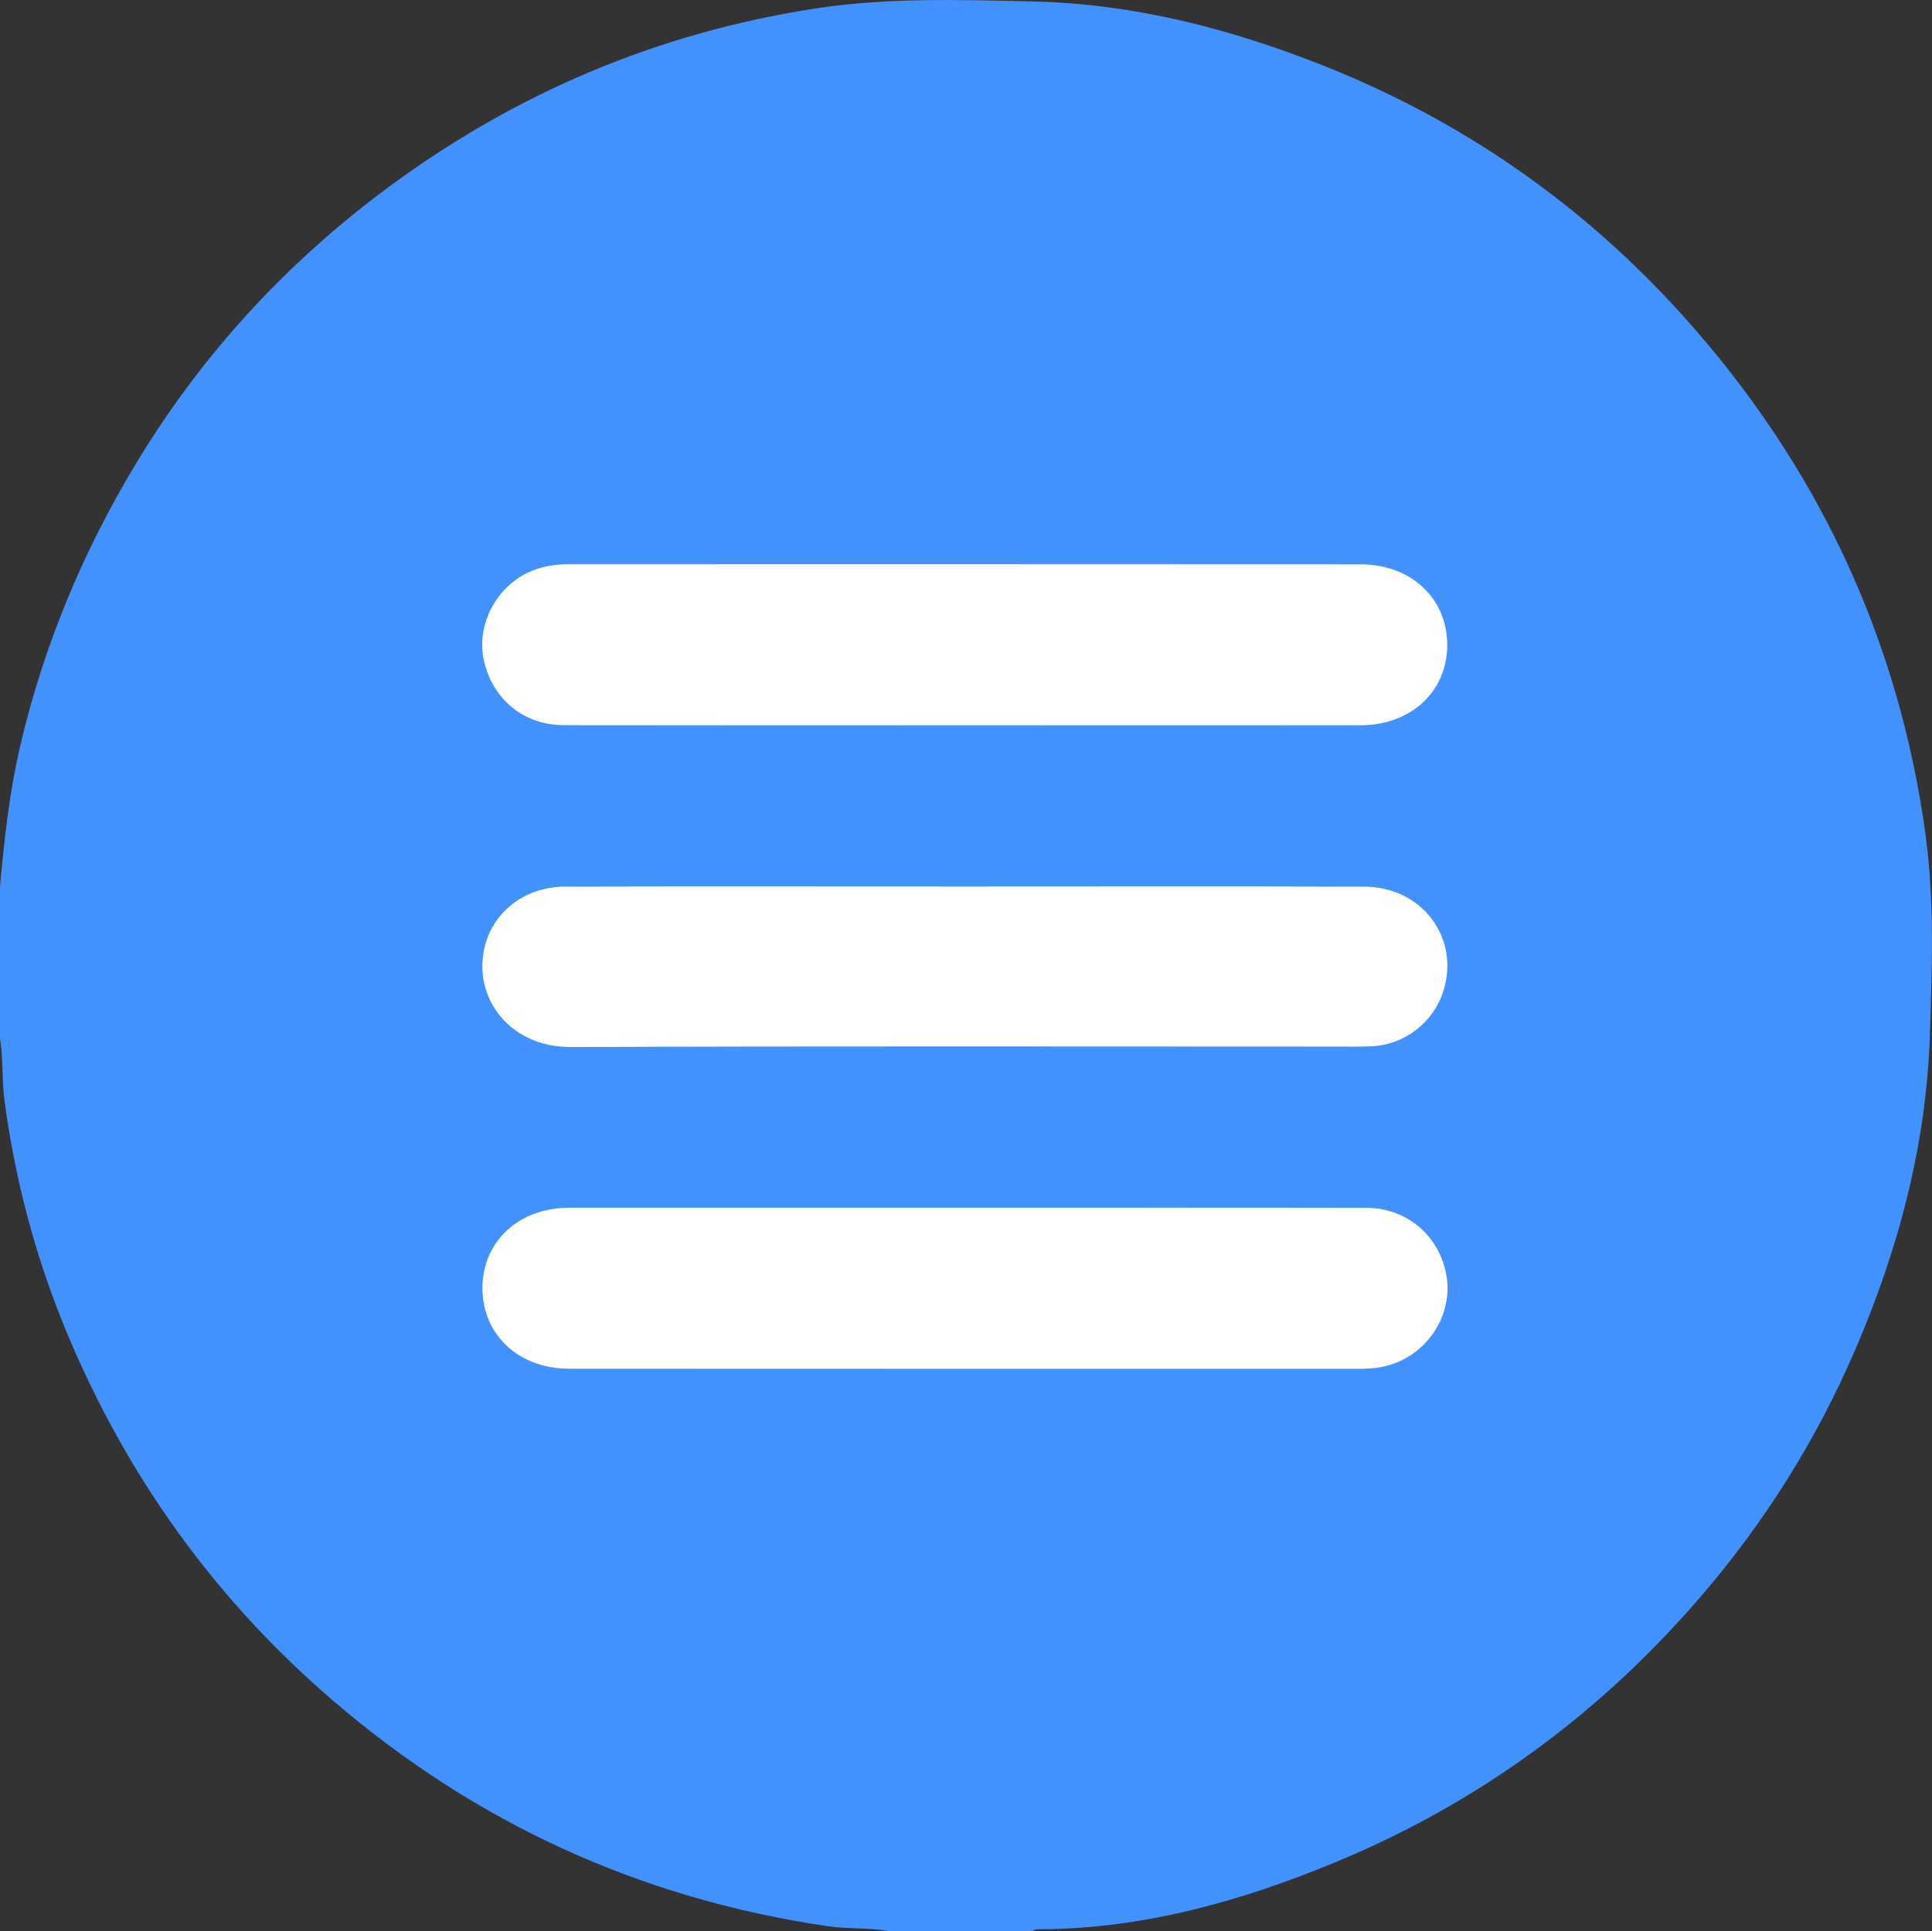
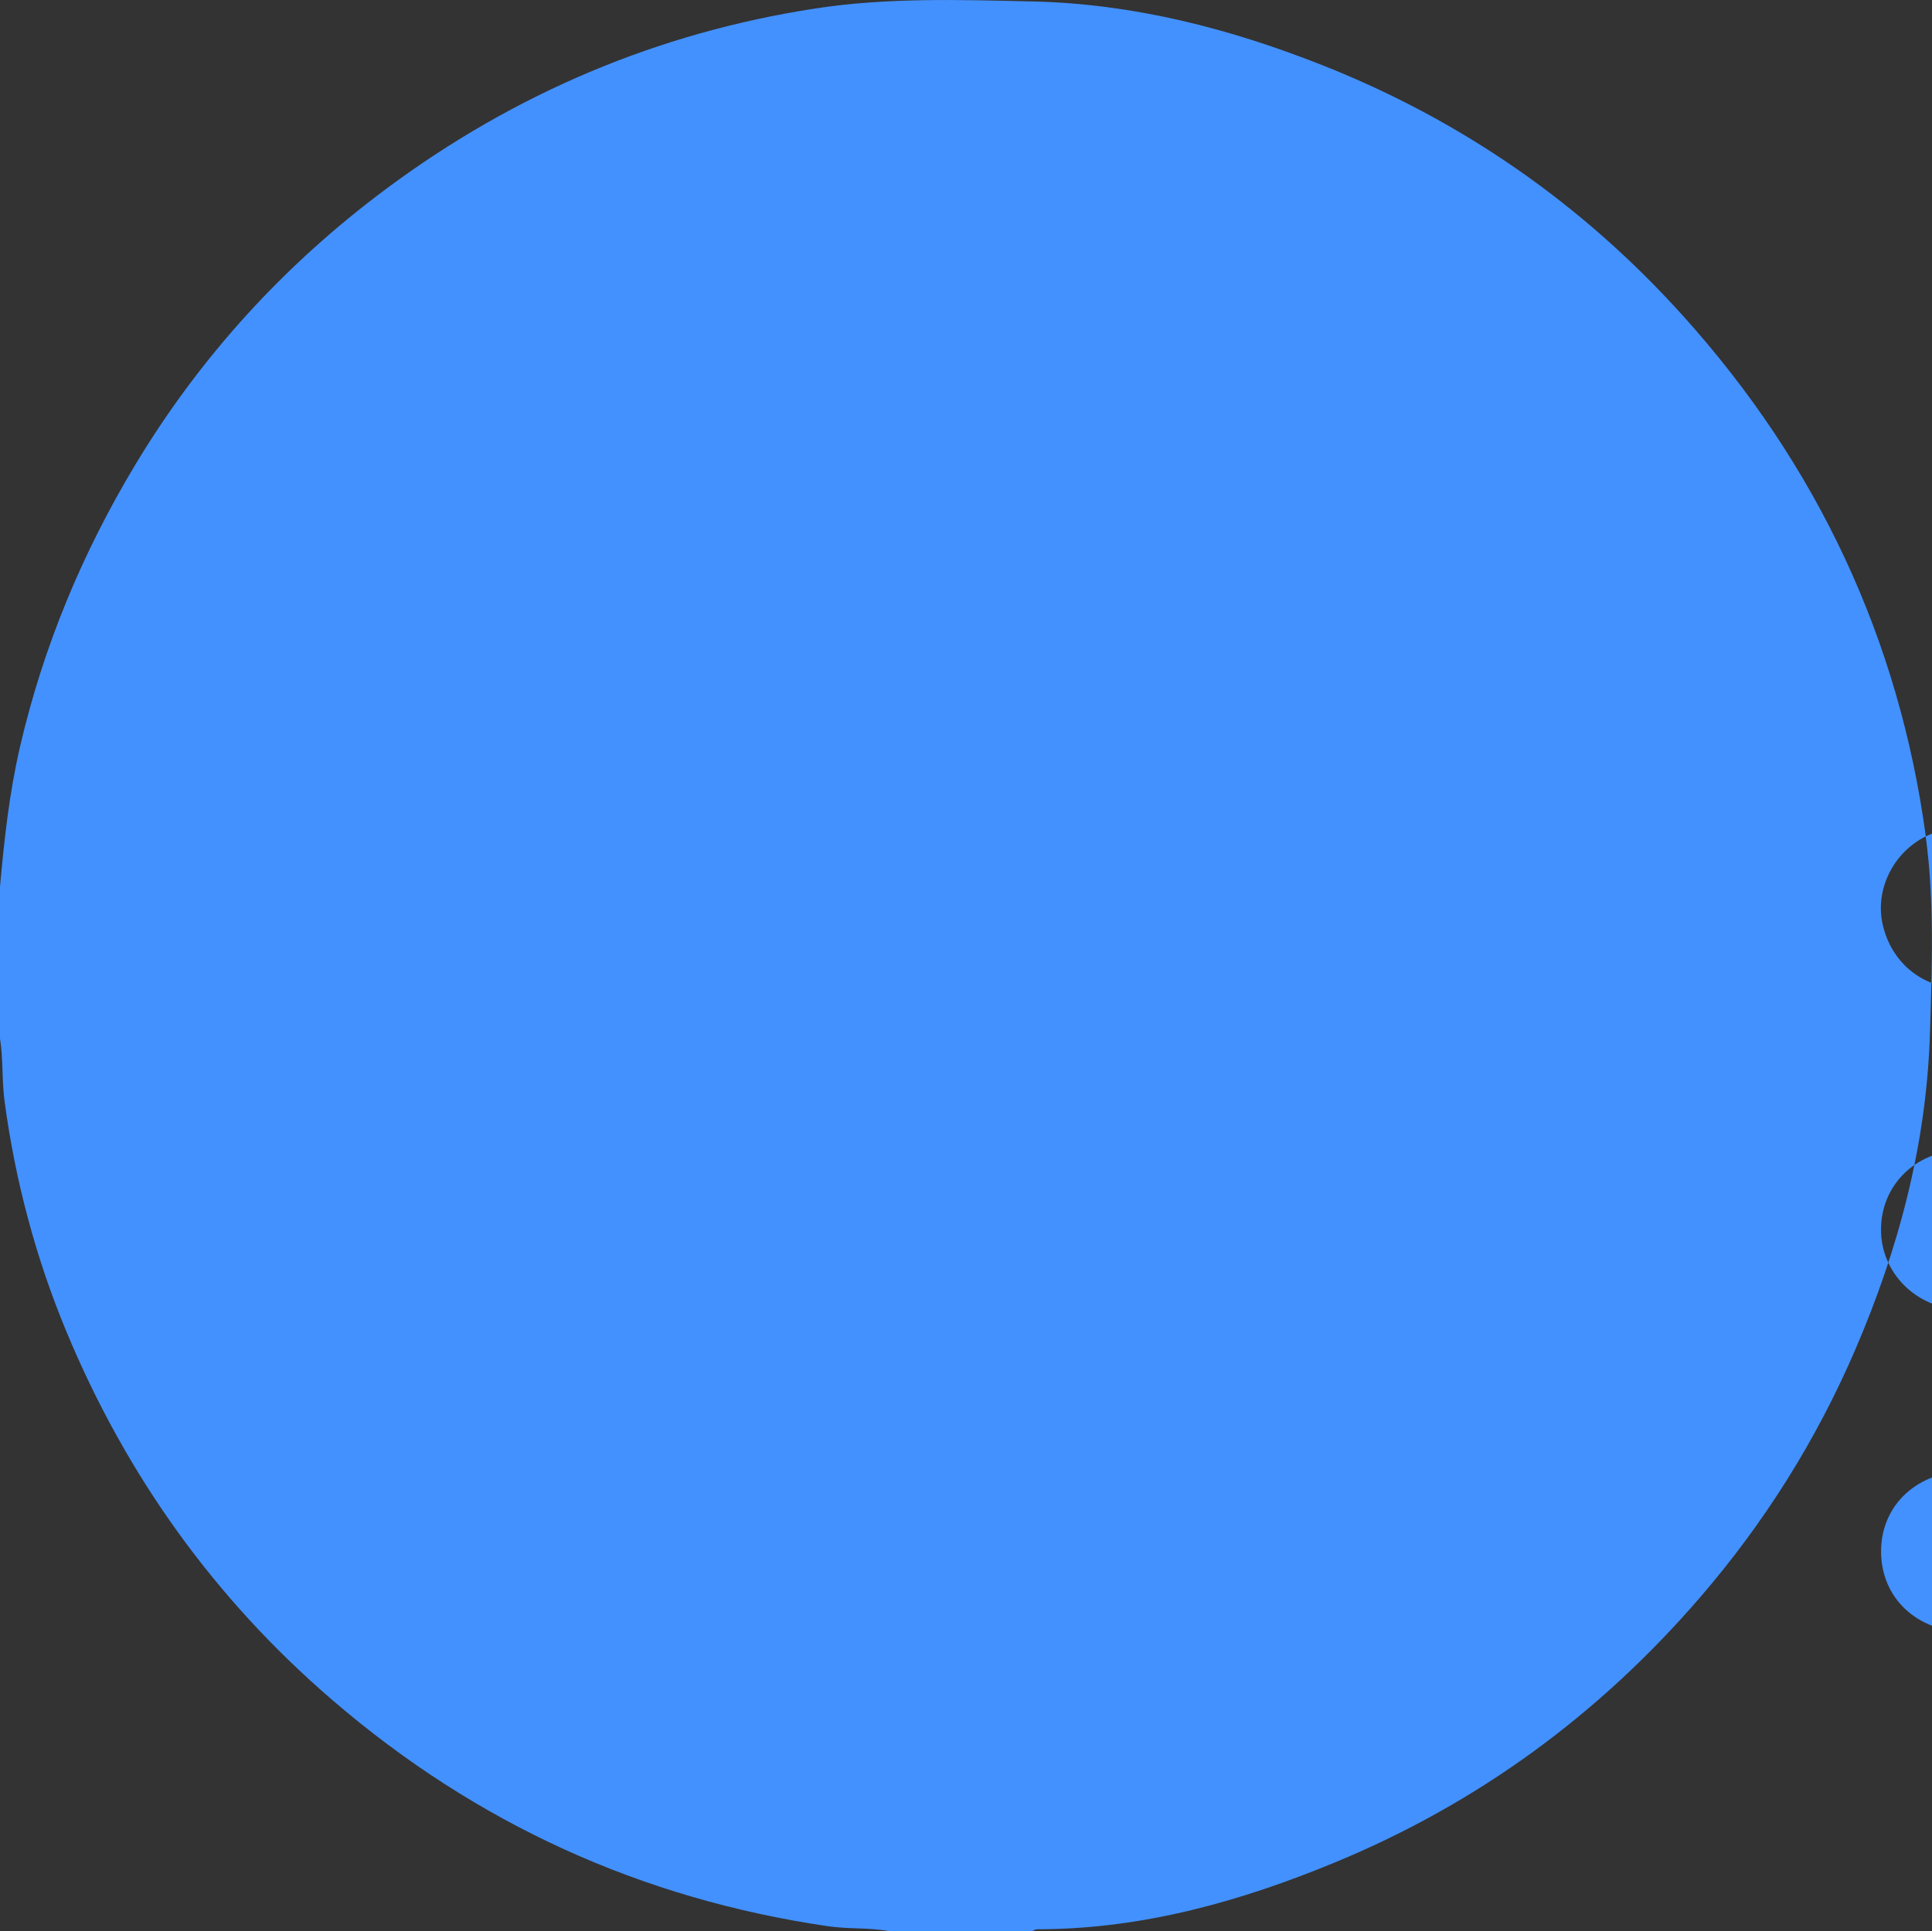
<svg xmlns="http://www.w3.org/2000/svg" id="_Слой_2" data-name="Слой 2" viewBox="0 0 383.57 383.46">
  <rect x="0" y="0" width="383.57" height="383.46" fill="#333333" stroke="none" />
  <defs>
    <style> .cls-1 { fill: #fff; } .cls-2 { fill: #4391ff; } </style>
  </defs>
  <g id="_Слой_1-2" data-name="Слой 1">
    <g>
-       <circle class="cls-1" cx="191.79" cy="191.73" r="124.75" />
-       <path class="cls-2" d="M382.34,166.07c-5.33-39.3-21.58-73.72-48.04-103.18-19.98-22.25-44.01-38.98-71.83-49.97C244.08,5.66,225.08,.75,205.08,.29c-14.45-.33-28.89-.81-43.23,1.4-31.3,4.81-59.66,16.87-85.02,35.69-20.22,15.01-37.02,33.34-50.02,54.98-10.47,17.43-18.2,35.99-22.82,55.85-2.15,9.24-3.16,18.59-4,27.98v29.93c.67,4.16,.36,8.4,.92,12.56,2.12,15.77,6.18,31.05,12.28,45.73,11.87,28.55,29.41,53.07,52.91,73.25,28.44,24.43,61.2,39.38,98.3,44.81,4.03,.59,8.15,.24,12.18,.98h28.43c.51-.49,1.15-.38,1.76-.38,20.41-.15,39.67-5.58,58.31-13.29,28.37-11.73,52.48-29.42,72.53-52.71,12.72-14.77,22.96-31.08,30.66-48.93,8.65-20.06,14.21-40.89,14.89-62.92,.41-13.08,.92-26.2-.84-39.16ZM104.66,113.77c2.62-1.31,5.43-1.74,8.33-1.74,52.36,0,104.73-.02,157.09,.02,10.15,0,17.32,6.84,17.25,16.17-.08,9.15-7.27,15.78-17.21,15.79-26.18,.02-52.36,0-78.55,0-26.56,0-53.11,.03-79.67-.02-7.91-.02-14.1-5.14-15.81-12.77-1.54-6.85,2.07-14.21,8.57-17.46Zm7.63,62.27c26.55-.07,53.11-.02,79.66-.02,26.3,0,52.61-.06,78.91,.03,11.53,.04,19.09,10.27,15.66,20.85-2.01,6.18-7.67,10.54-14.22,10.85-2.36,.11-4.74,.06-7.1,.06-50.61,0-101.23-.11-151.84,.09-10.7,.04-16.96-7.34-17.54-14.72-.74-9.51,6.45-17.12,16.47-17.15Zm164.42,94.72c-2.14,.77-4.35,1.03-6.61,1.03-52.36,0-104.73,.01-157.09-.02-10.14,0-17.32-6.85-17.23-16.2,.09-9.15,7.29-15.76,17.22-15.77,26.18-.01,52.36,0,78.55,0,26.56,0,53.11-.03,79.67,.02,8.16,.02,14.63,5.61,15.96,13.51,1.24,7.36-3.25,14.84-10.47,17.43Z" />
+       <path class="cls-2" d="M382.34,166.07c-5.33-39.3-21.58-73.72-48.04-103.18-19.98-22.25-44.01-38.98-71.83-49.97C244.08,5.66,225.08,.75,205.08,.29c-14.45-.33-28.89-.81-43.23,1.4-31.3,4.81-59.66,16.87-85.02,35.69-20.22,15.01-37.02,33.34-50.02,54.98-10.47,17.43-18.2,35.99-22.82,55.85-2.15,9.24-3.16,18.59-4,27.98v29.93c.67,4.16,.36,8.4,.92,12.56,2.12,15.77,6.18,31.05,12.28,45.73,11.87,28.55,29.41,53.07,52.91,73.25,28.44,24.43,61.2,39.38,98.3,44.81,4.03,.59,8.15,.24,12.18,.98h28.43c.51-.49,1.15-.38,1.76-.38,20.41-.15,39.67-5.58,58.31-13.29,28.37-11.73,52.48-29.42,72.53-52.71,12.72-14.77,22.96-31.08,30.66-48.93,8.65-20.06,14.21-40.89,14.89-62.92,.41-13.08,.92-26.2-.84-39.16Zc2.62-1.31,5.43-1.74,8.33-1.74,52.36,0,104.73-.02,157.09,.02,10.15,0,17.32,6.84,17.25,16.17-.08,9.15-7.27,15.78-17.21,15.79-26.18,.02-52.36,0-78.55,0-26.56,0-53.11,.03-79.67-.02-7.91-.02-14.1-5.14-15.81-12.77-1.54-6.85,2.07-14.21,8.57-17.46Zm7.63,62.27c26.55-.07,53.11-.02,79.66-.02,26.3,0,52.61-.06,78.91,.03,11.53,.04,19.09,10.27,15.66,20.85-2.01,6.18-7.67,10.54-14.22,10.85-2.36,.11-4.74,.06-7.1,.06-50.61,0-101.23-.11-151.84,.09-10.7,.04-16.96-7.34-17.54-14.72-.74-9.51,6.45-17.12,16.47-17.15Zm164.42,94.72c-2.14,.77-4.35,1.03-6.61,1.03-52.36,0-104.73,.01-157.09-.02-10.14,0-17.32-6.85-17.23-16.2,.09-9.15,7.29-15.76,17.22-15.77,26.18-.01,52.36,0,78.55,0,26.56,0,53.11-.03,79.67,.02,8.16,.02,14.63,5.61,15.96,13.51,1.24,7.36-3.25,14.84-10.47,17.43Z" />
    </g>
  </g>
</svg>